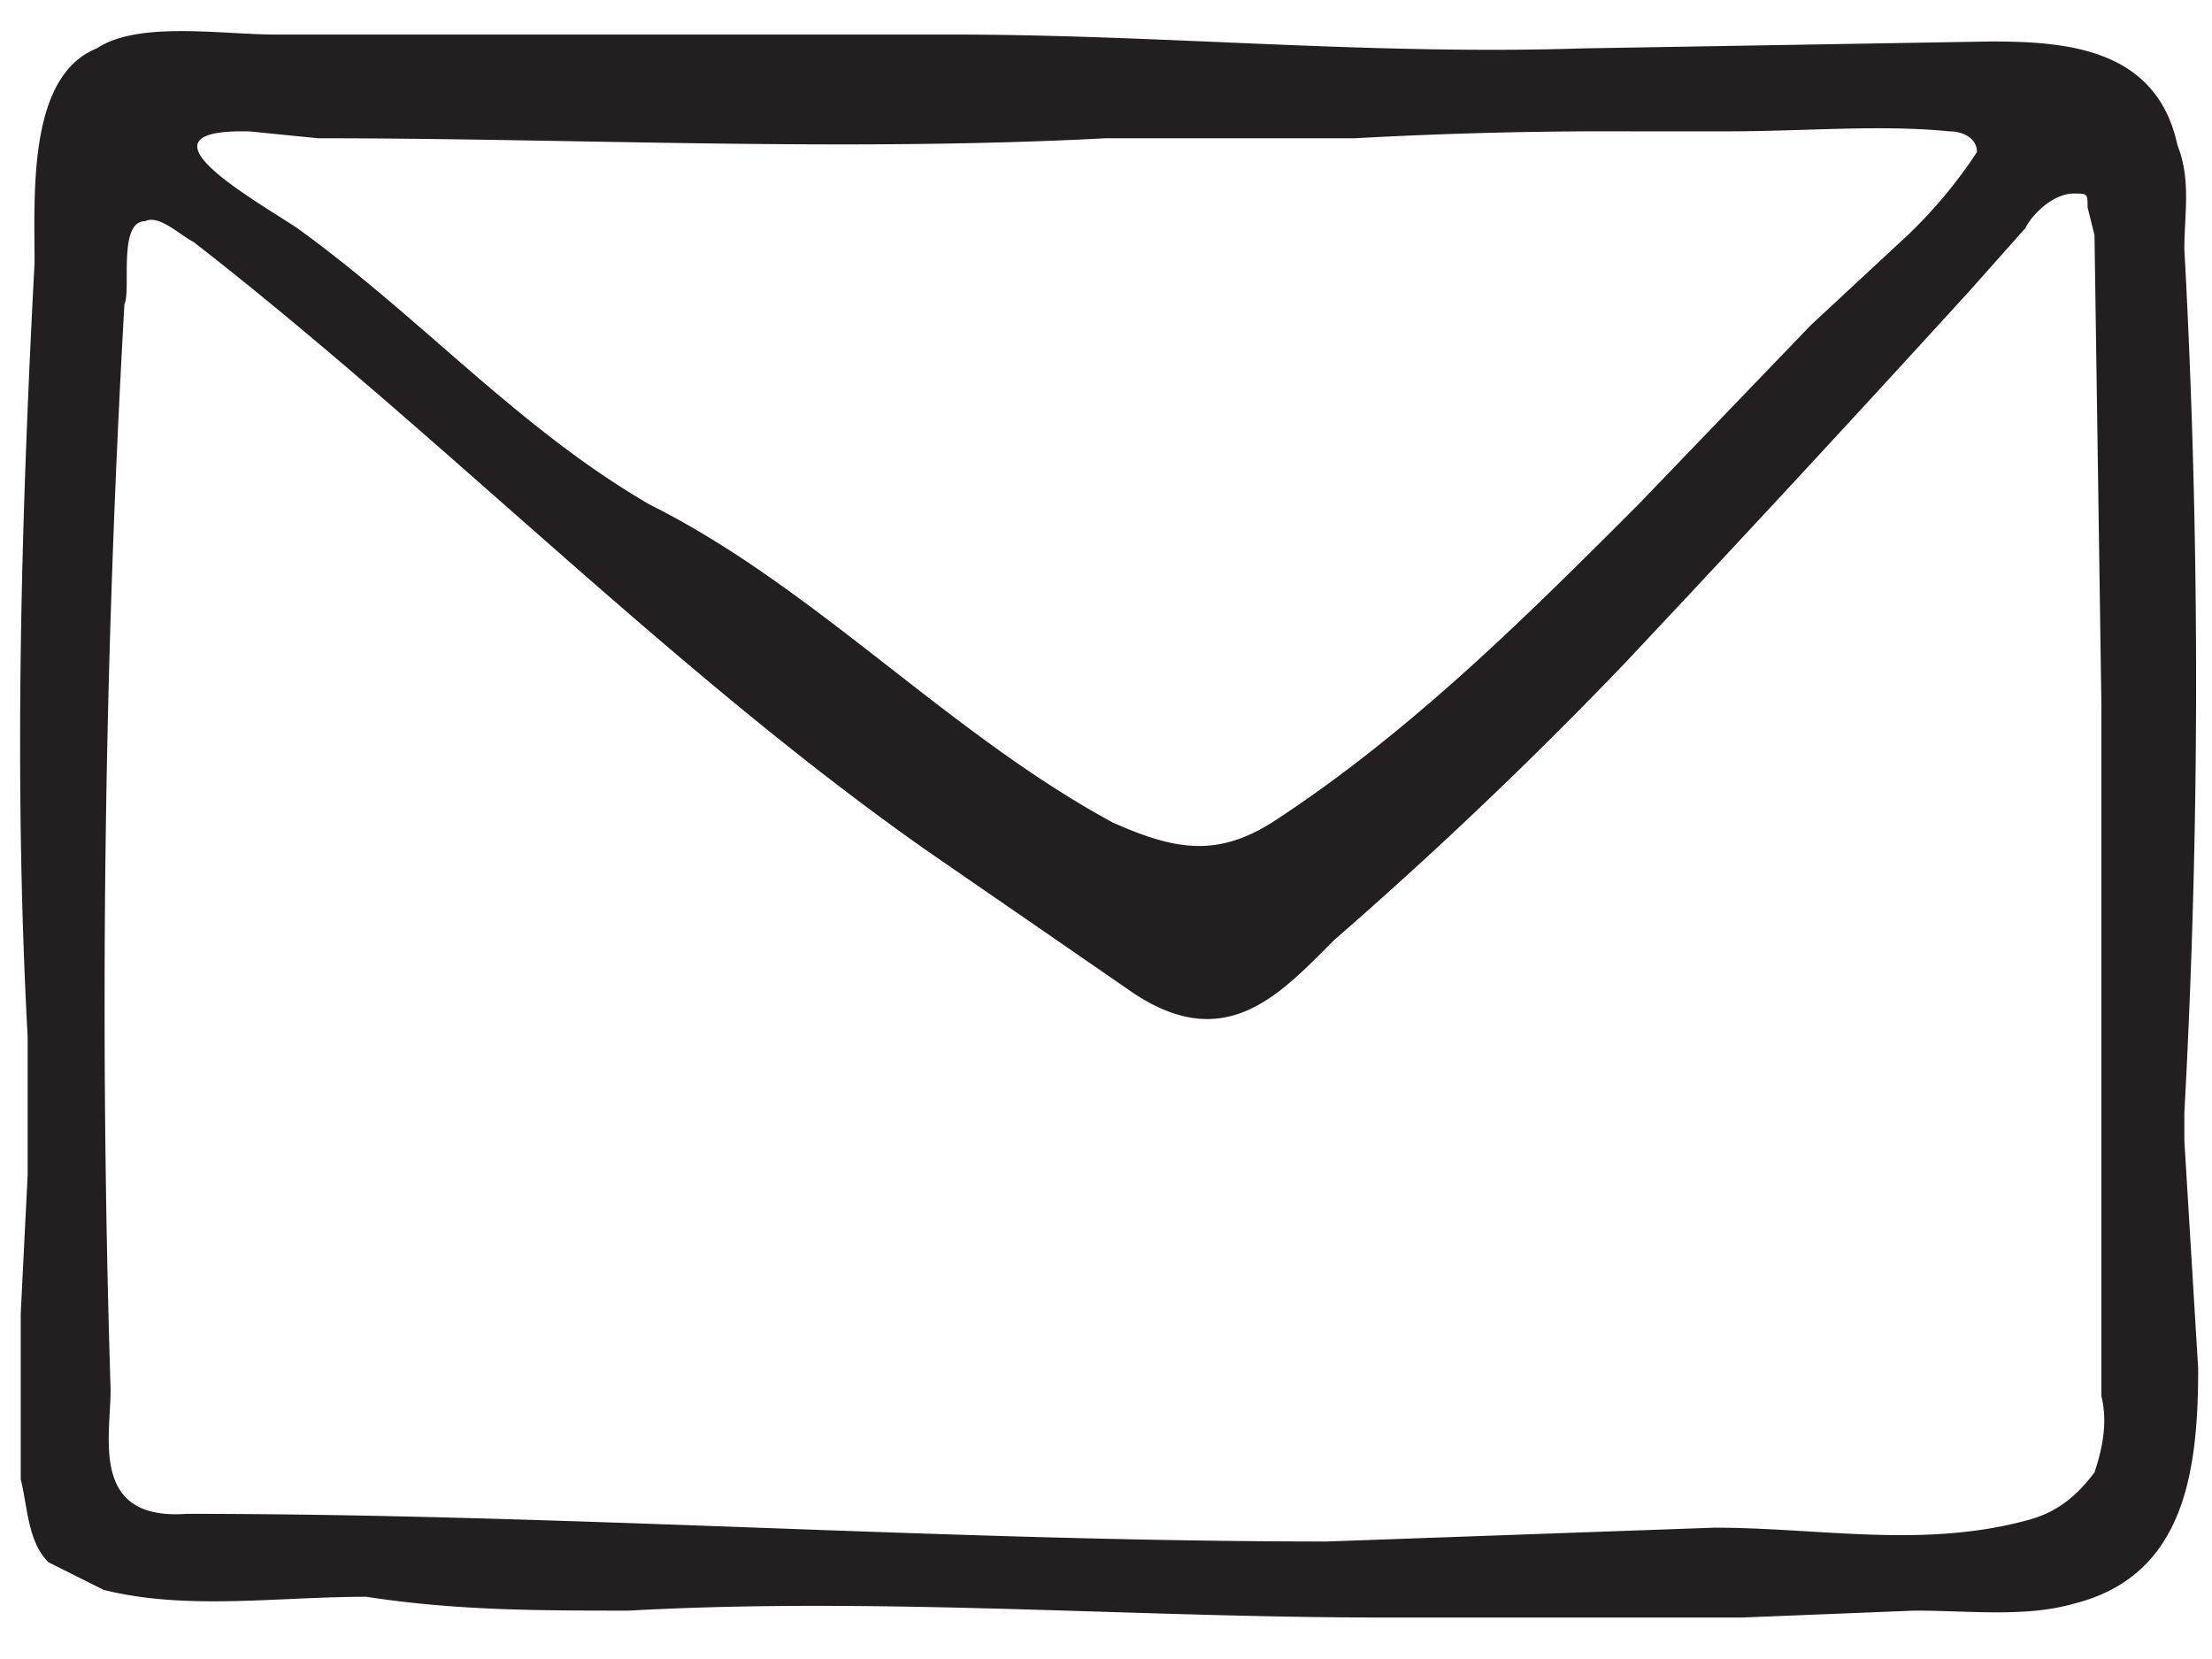
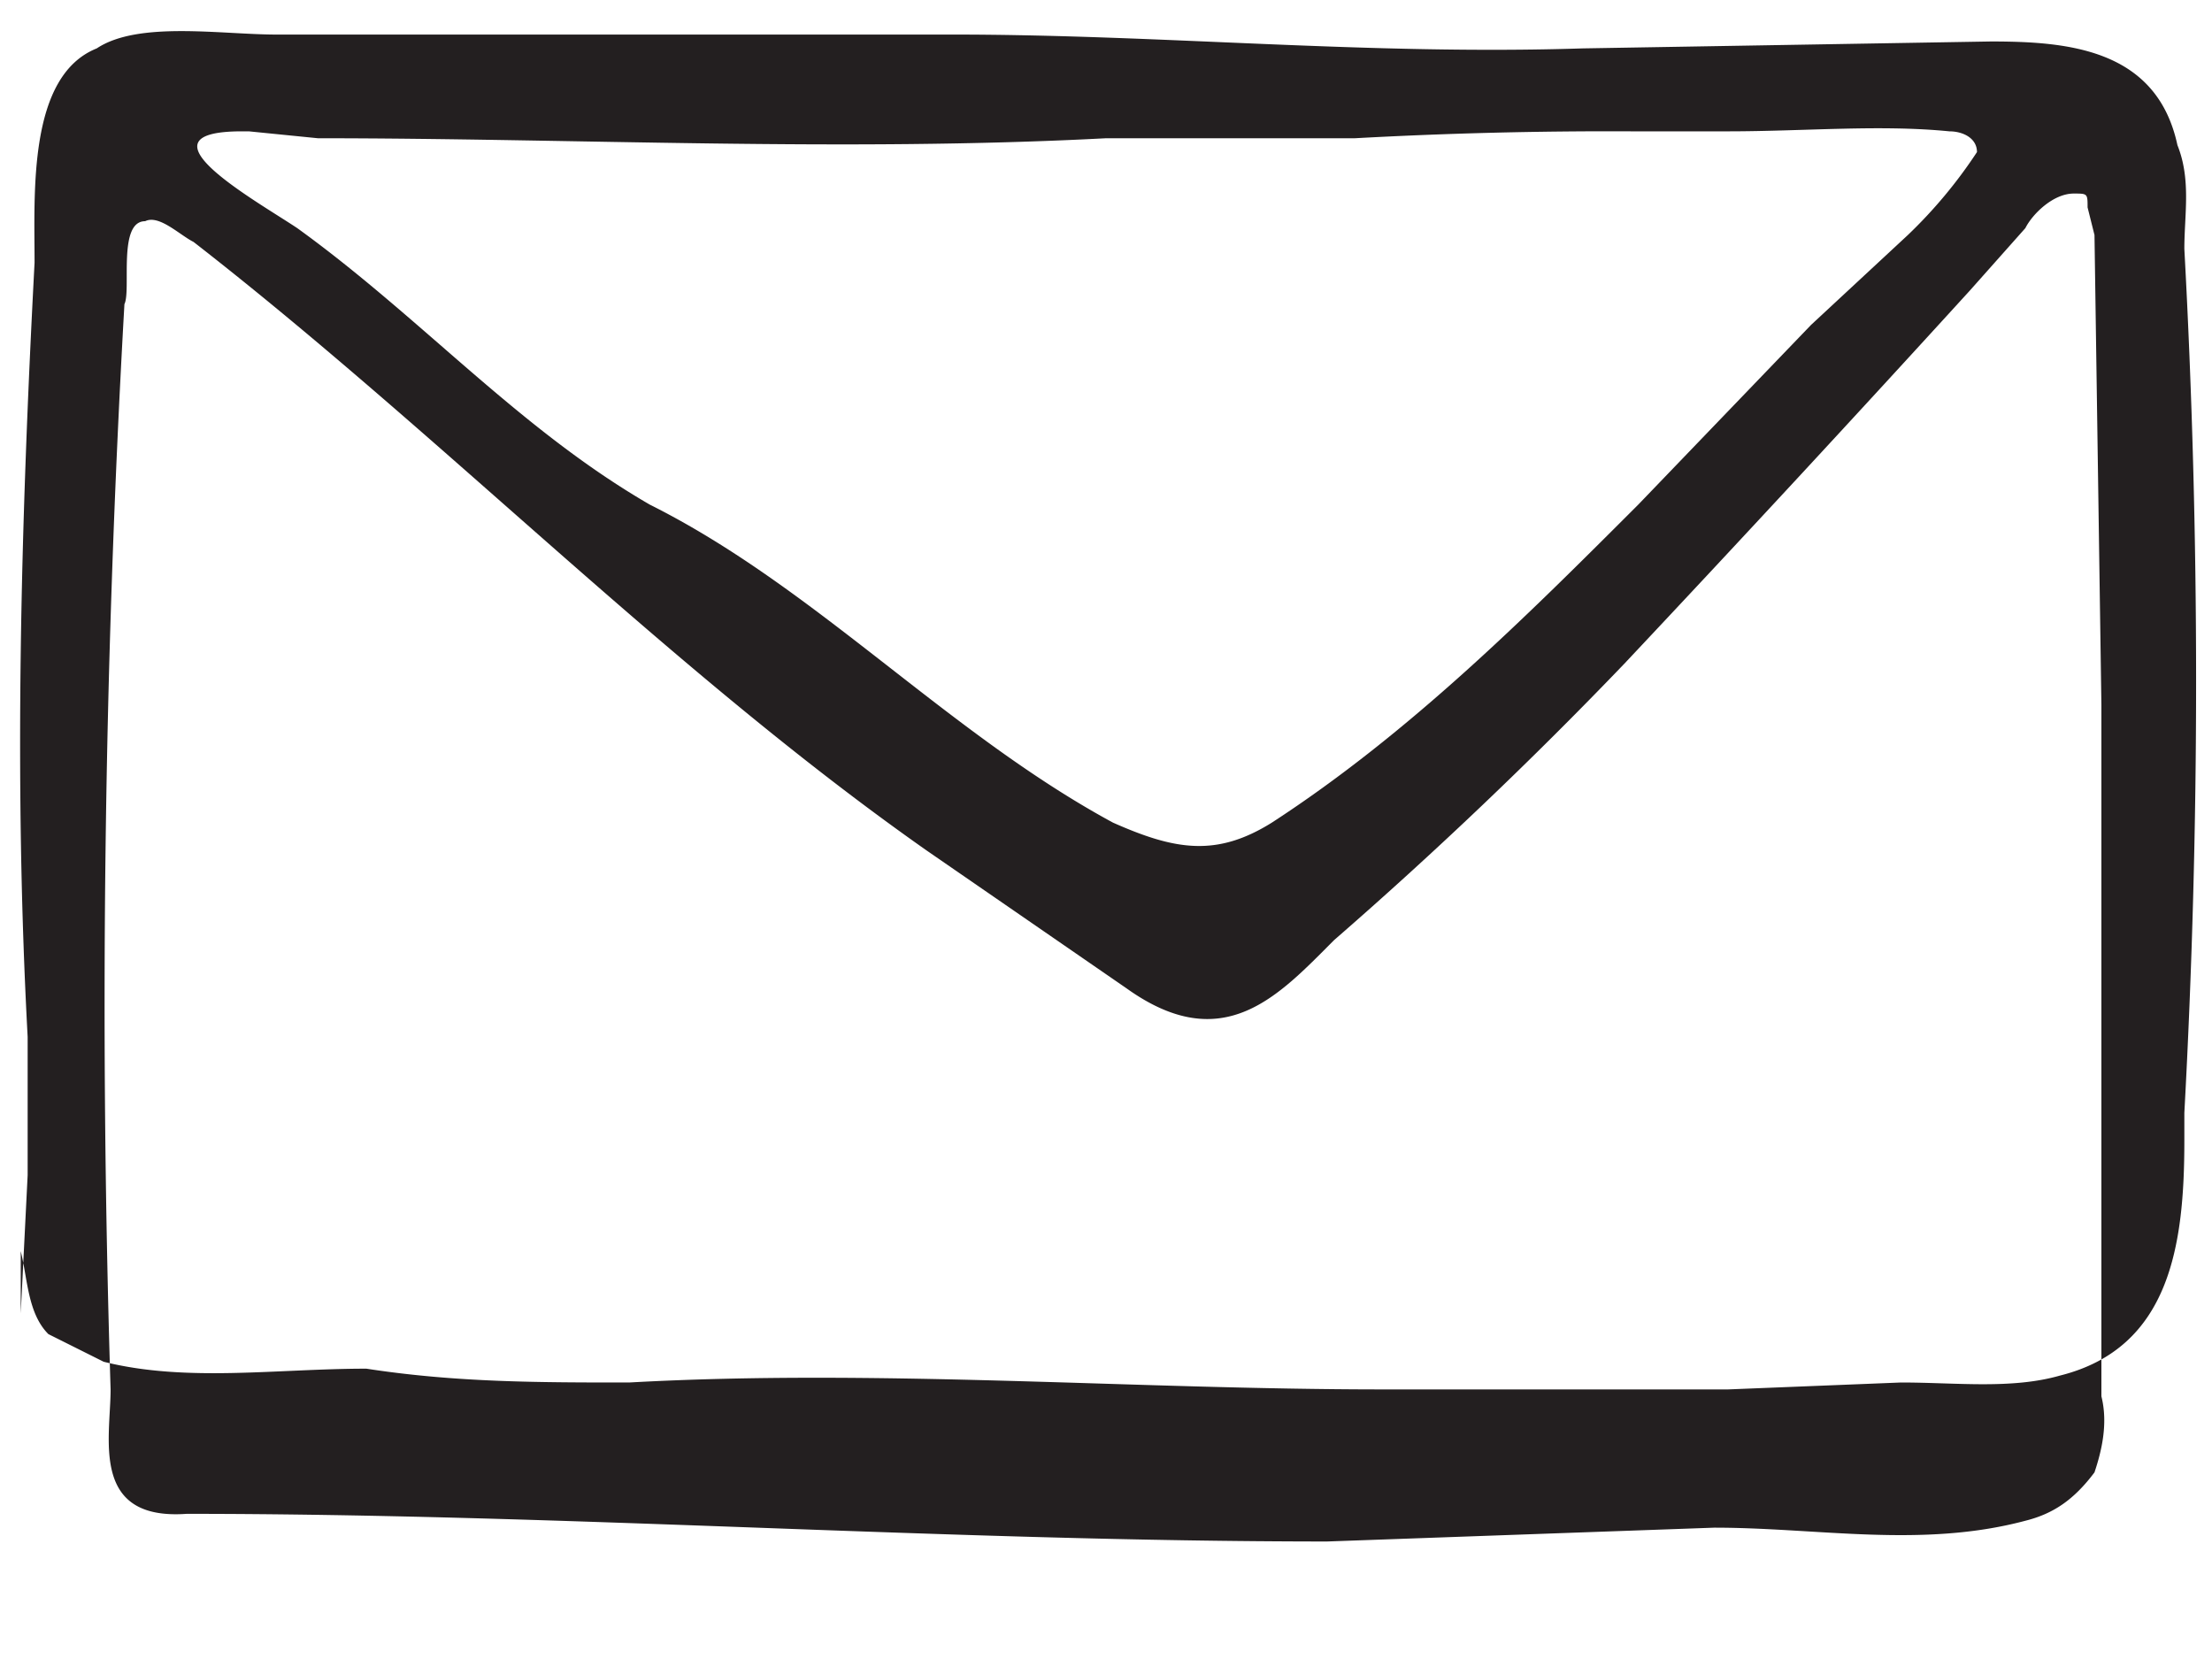
<svg xmlns="http://www.w3.org/2000/svg" width="32" height="24" version="1.1">
-   <path fill="#231F20" fill-rule="evenodd" stroke="none" stroke-width="1" d="M3.5 1.9c-1.6 0 .2 1 .8 1.4 1.8 1.3 3.2 2.9 5.1 4 2.4 1.2 4.3 3.3 6.7 4.6.9.4 1.5.5 2.3 0 2-1.3 3.7-3 5.3-4.6l2.5-2.6 1.4-1.3a6.9 6.9 0 0 0 1-1.2c0-.2-.2-.3-.4-.3-1-.1-2.1 0-3.2 0h-1.4a67 67 0 0 0-4 .1H16c-3.8.2-7.7 0-11.4 0l-1-.1zm26.8 1.5l-.1-.4c0-.2 0-.2-.2-.2-.3 0-.6.3-.7.5l-.8.9a467.5 467.5 0 0 1-5 5.4 64.1 64.1 0 0 1-4.2 4c-.8.8-1.6 1.7-3 .7l-2.9-2c-3.7-2.6-7-6-10.6-8.8-.2-.1-.5-.4-.7-.3-.4 0-.2 1-.3 1.2a178.8 178.8 0 0 0-.2 15.7c0 .7-.3 1.9 1.1 1.8 5.5 0 11 .4 16.5.4l5.6-.2c1.5 0 3 .3 4.5-.1.4-.1.7-.3 1-.7.1-.3.2-.7.1-1.1v-6-4l-.1-6.8zM9.2.5h4.6c3 0 6 .3 9.1.2l5.9-.1c1.1 0 2.4.1 2.7 1.5.2.5.1 1 .1 1.5a115 115 0 0 1 0 12.5v.4l.2 3.3c0 1.5-.2 3-1.8 3.4-.7.2-1.5.1-2.3.1l-2.5.1H20c-3.6 0-7.3-.3-10.9-.1-1.3 0-2.5 0-3.8-.2-1.3 0-2.6.2-3.8-.1l-.8-.4c-.3-.3-.3-.8-.4-1.2L.3 19 .4 17V15C.2 11.3.3 7.6.5 3.8c0-1-.1-2.7.9-3.1C2 .3 3.2.5 4 .5h5.2z" />
+   <path fill="#231F20" fill-rule="evenodd" stroke="none" stroke-width="1" d="M3.5 1.9c-1.6 0 .2 1 .8 1.4 1.8 1.3 3.2 2.9 5.1 4 2.4 1.2 4.3 3.3 6.7 4.6.9.4 1.5.5 2.3 0 2-1.3 3.7-3 5.3-4.6l2.5-2.6 1.4-1.3a6.9 6.9 0 0 0 1-1.2c0-.2-.2-.3-.4-.3-1-.1-2.1 0-3.2 0h-1.4a67 67 0 0 0-4 .1H16c-3.8.2-7.7 0-11.4 0l-1-.1zm26.8 1.5l-.1-.4c0-.2 0-.2-.2-.2-.3 0-.6.3-.7.5l-.8.9a467.5 467.5 0 0 1-5 5.4 64.1 64.1 0 0 1-4.2 4c-.8.8-1.6 1.7-3 .7l-2.9-2c-3.7-2.6-7-6-10.6-8.8-.2-.1-.5-.4-.7-.3-.4 0-.2 1-.3 1.2a178.8 178.8 0 0 0-.2 15.7c0 .7-.3 1.9 1.1 1.8 5.5 0 11 .4 16.5.4l5.6-.2c1.5 0 3 .3 4.5-.1.4-.1.7-.3 1-.7.1-.3.2-.7.1-1.1v-6-4l-.1-6.8zM9.2.5h4.6c3 0 6 .3 9.1.2l5.9-.1c1.1 0 2.4.1 2.7 1.5.2.5.1 1 .1 1.5a115 115 0 0 1 0 12.5v.4c0 1.5-.2 3-1.8 3.4-.7.2-1.5.1-2.3.1l-2.5.1H20c-3.6 0-7.3-.3-10.9-.1-1.3 0-2.5 0-3.8-.2-1.3 0-2.6.2-3.8-.1l-.8-.4c-.3-.3-.3-.8-.4-1.2L.3 19 .4 17V15C.2 11.3.3 7.6.5 3.8c0-1-.1-2.7.9-3.1C2 .3 3.2.5 4 .5h5.2z" />
</svg>